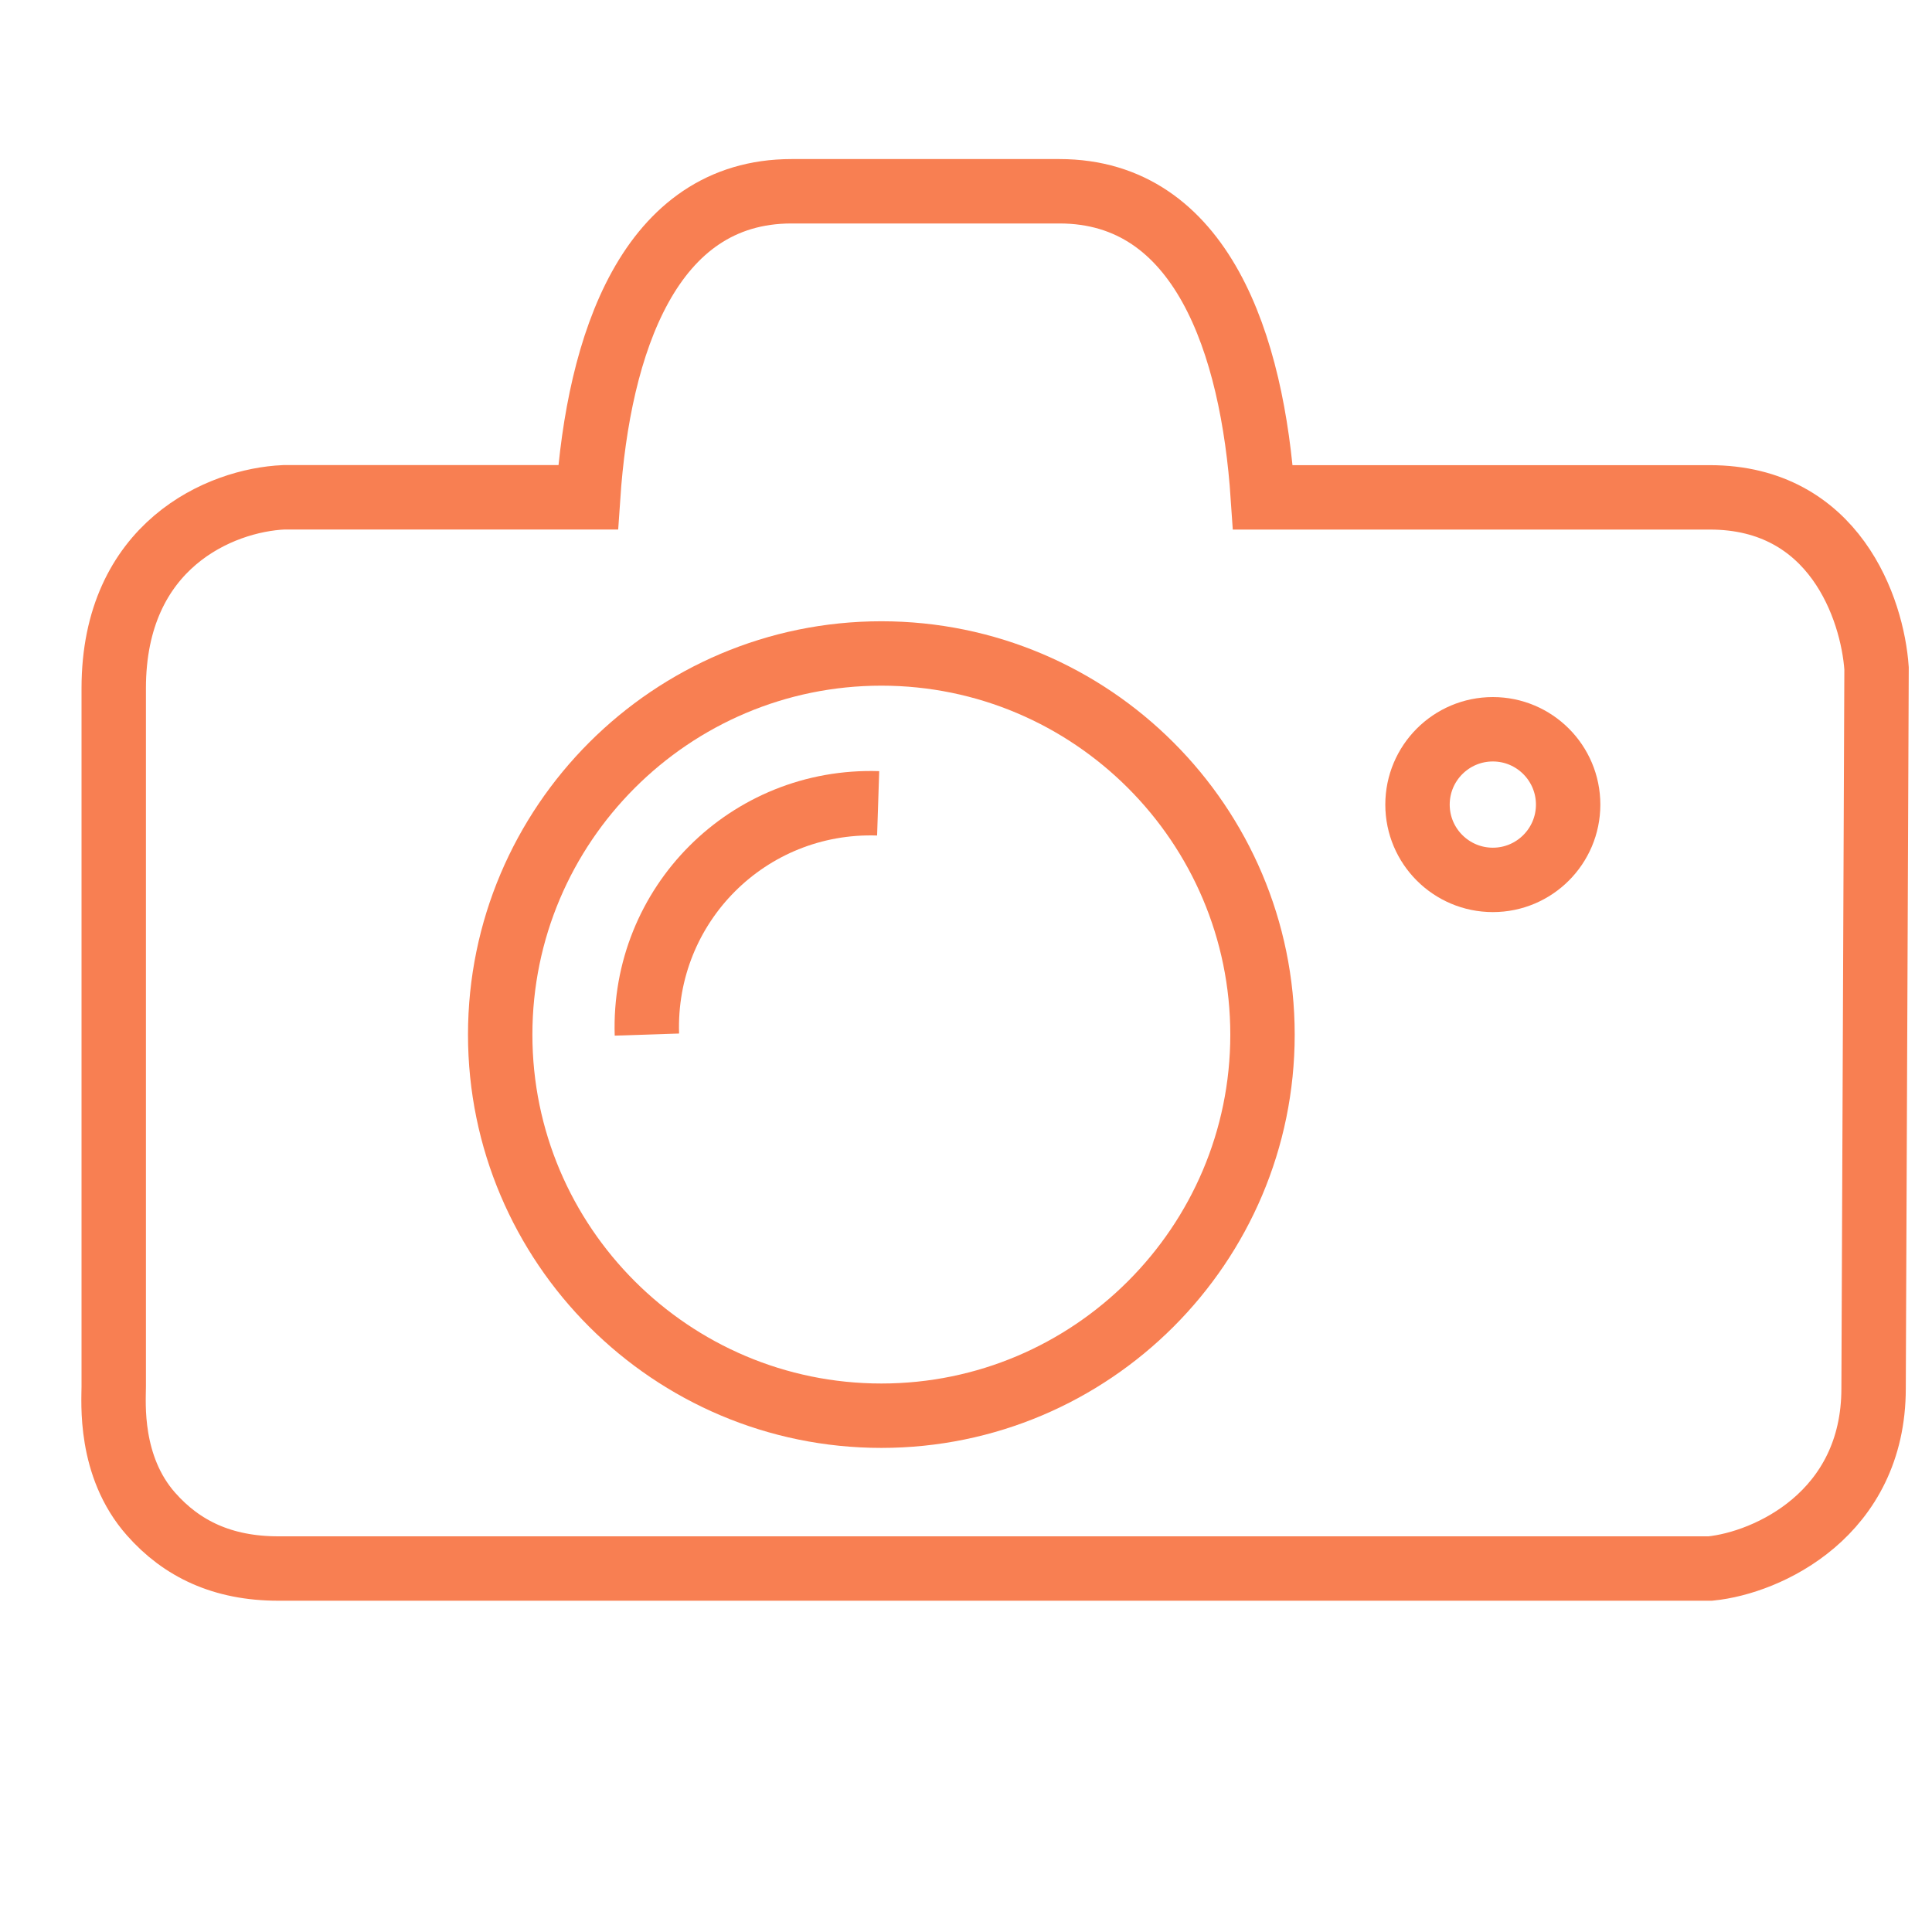
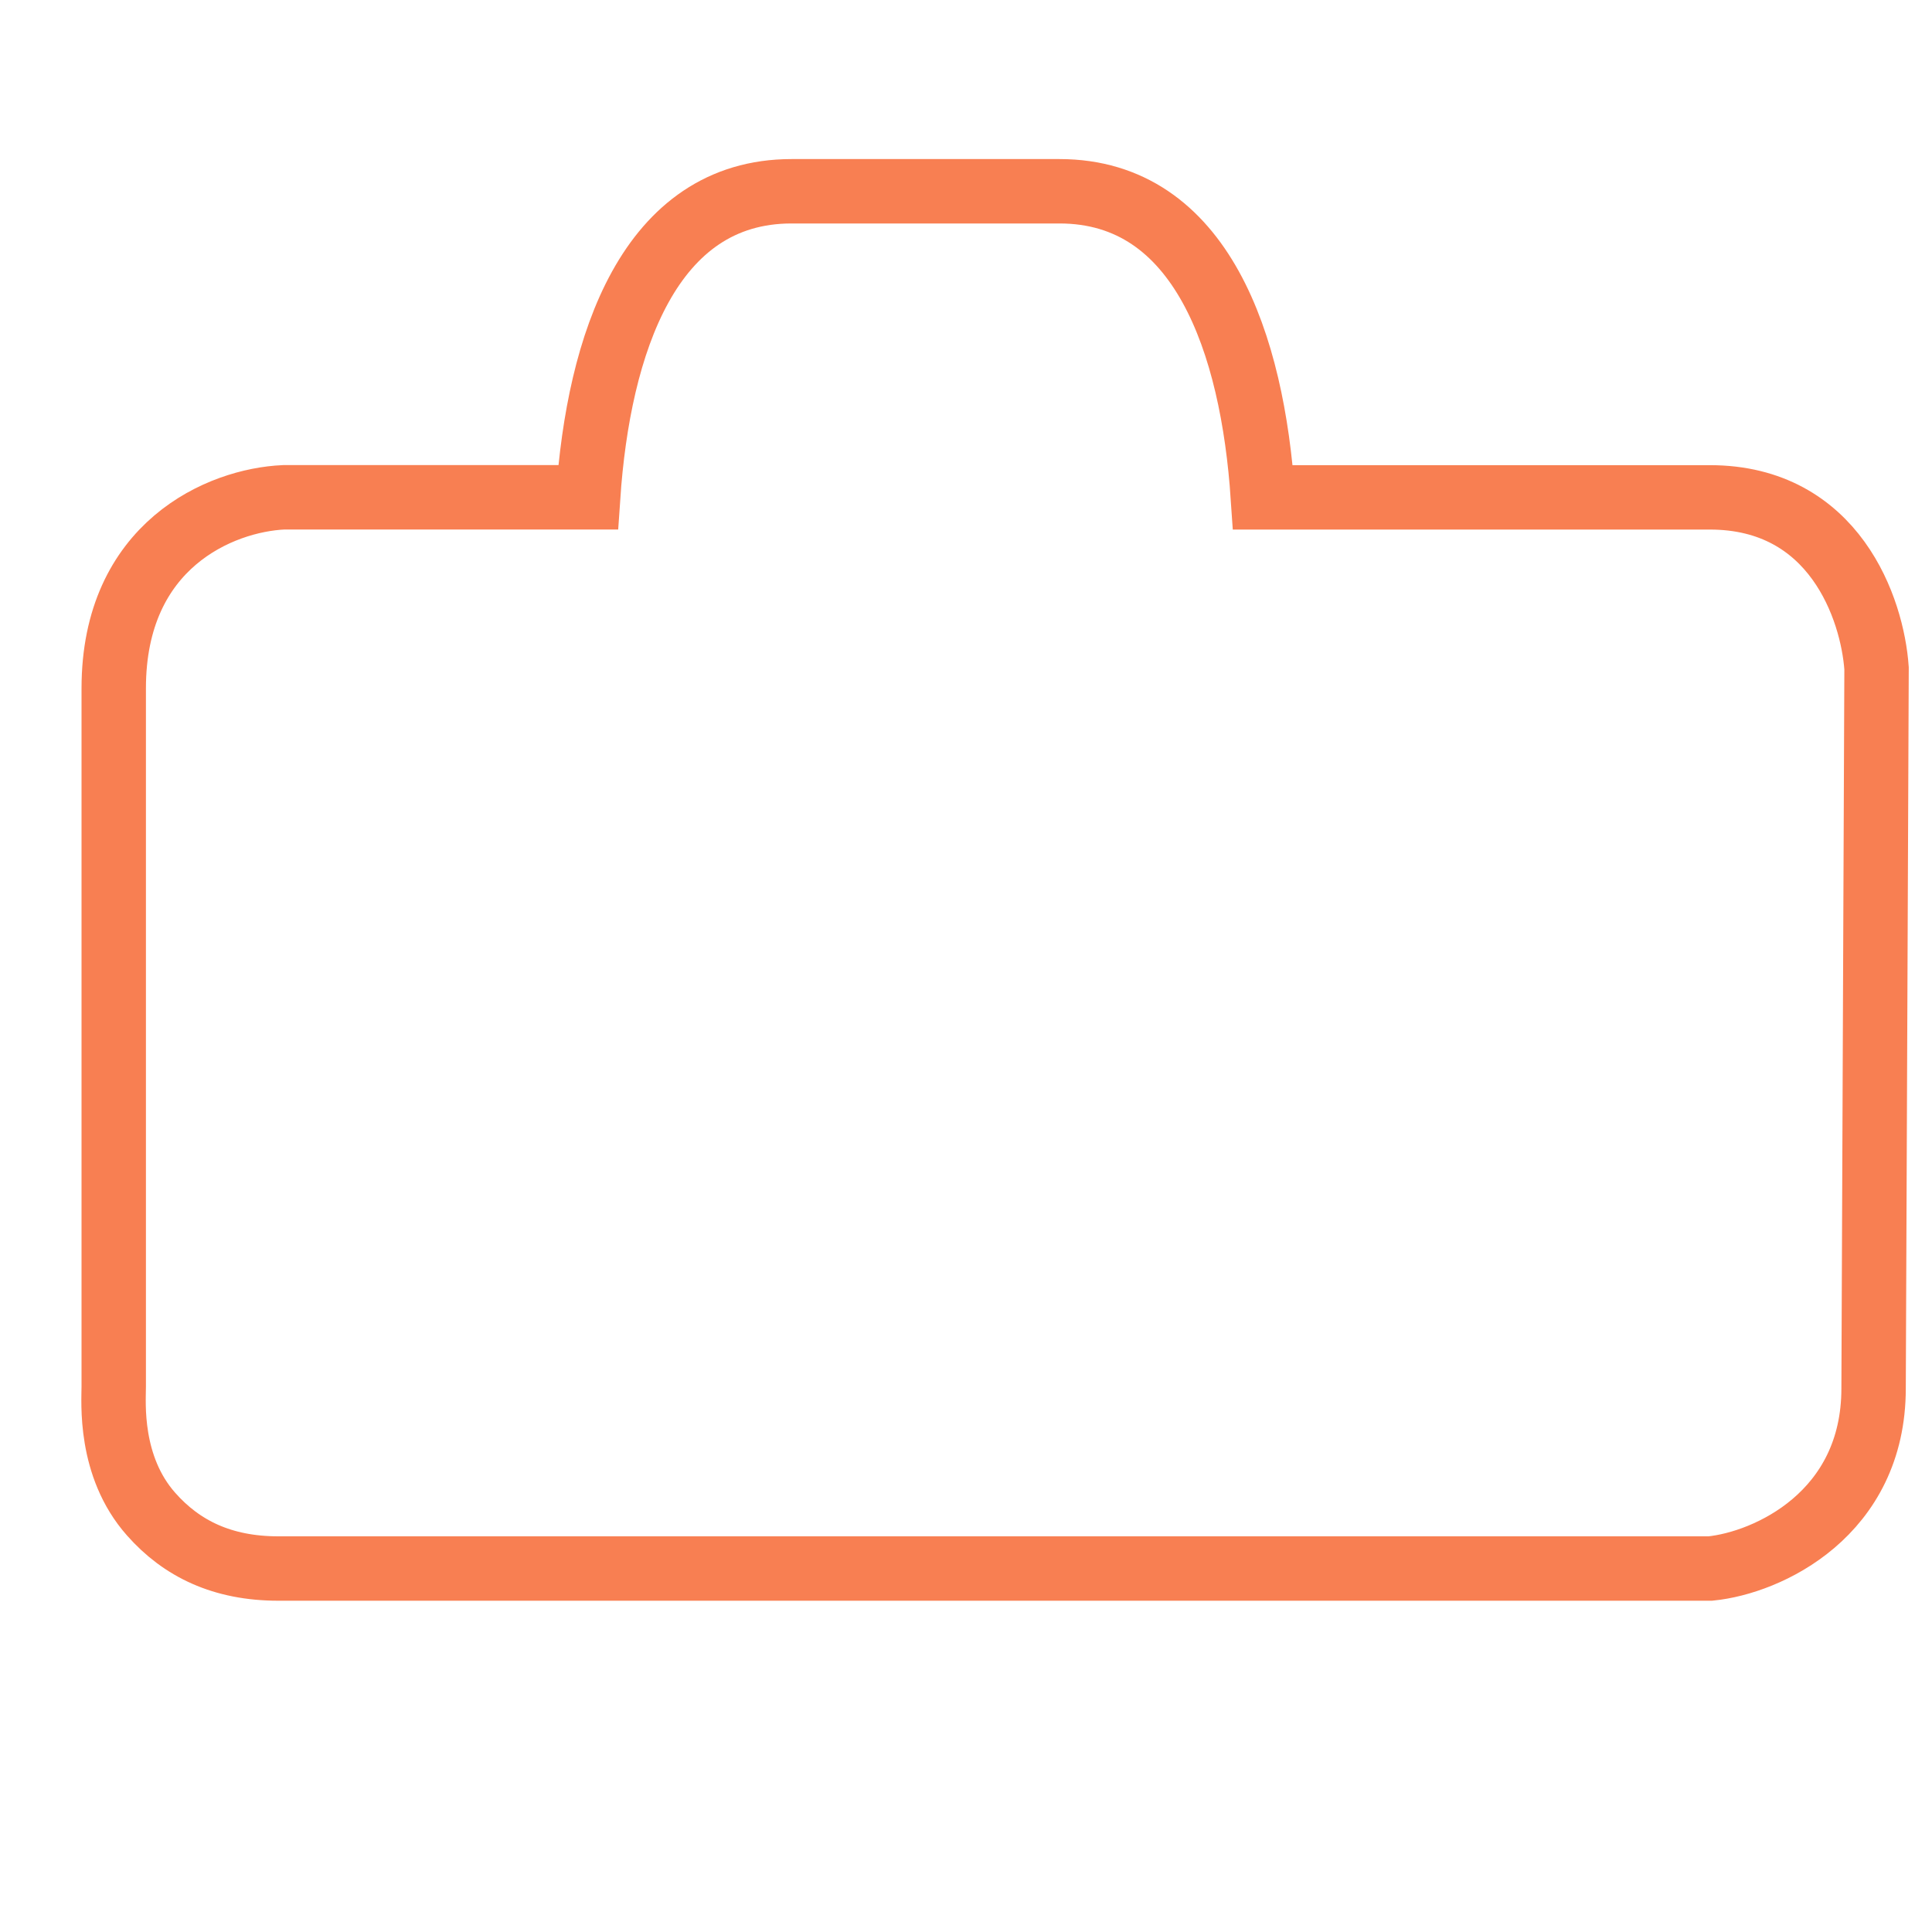
<svg xmlns="http://www.w3.org/2000/svg" width="30" height="30" viewBox="0 0 30 30" fill="none">
-   <path fill-rule="evenodd" clip-rule="evenodd" d="M13.686 21.983C10.422 21.983 7.767 19.329 7.767 16.066C7.767 12.802 10.422 10.147 13.686 10.147C16.949 10.147 19.604 12.802 19.604 16.066C19.604 19.329 16.949 21.983 13.686 21.983Z" stroke="#F87F52" />
-   <path d="M23.181 13.663C23.826 13.663 24.35 13.139 24.35 12.494C24.35 11.848 23.826 11.324 23.181 11.324C22.535 11.324 22.011 11.848 22.011 12.494C22.011 13.139 22.535 13.663 23.181 13.663Z" stroke="#F87F52" />
-   <path d="M13.636 12.474C11.617 12.408 9.979 14.05 10.045 16.065" stroke="#F87F52" />
  <path fill-rule="evenodd" clip-rule="evenodd" d="M4.322 24.356C3.453 24.356 2.82 24.048 2.346 23.511C1.687 22.767 1.766 21.766 1.766 21.532V10.688C1.766 8.461 3.427 7.766 4.407 7.722H9.132C9.293 5.346 10.081 2.97 12.291 2.97L16.451 2.97C18.661 2.97 19.45 5.346 19.61 7.723H26.55C28.488 7.723 29.074 9.456 29.139 10.377L29.093 21.559C29.093 23.509 27.45 24.267 26.558 24.356H4.322Z" stroke="#F87F52" />
</svg>